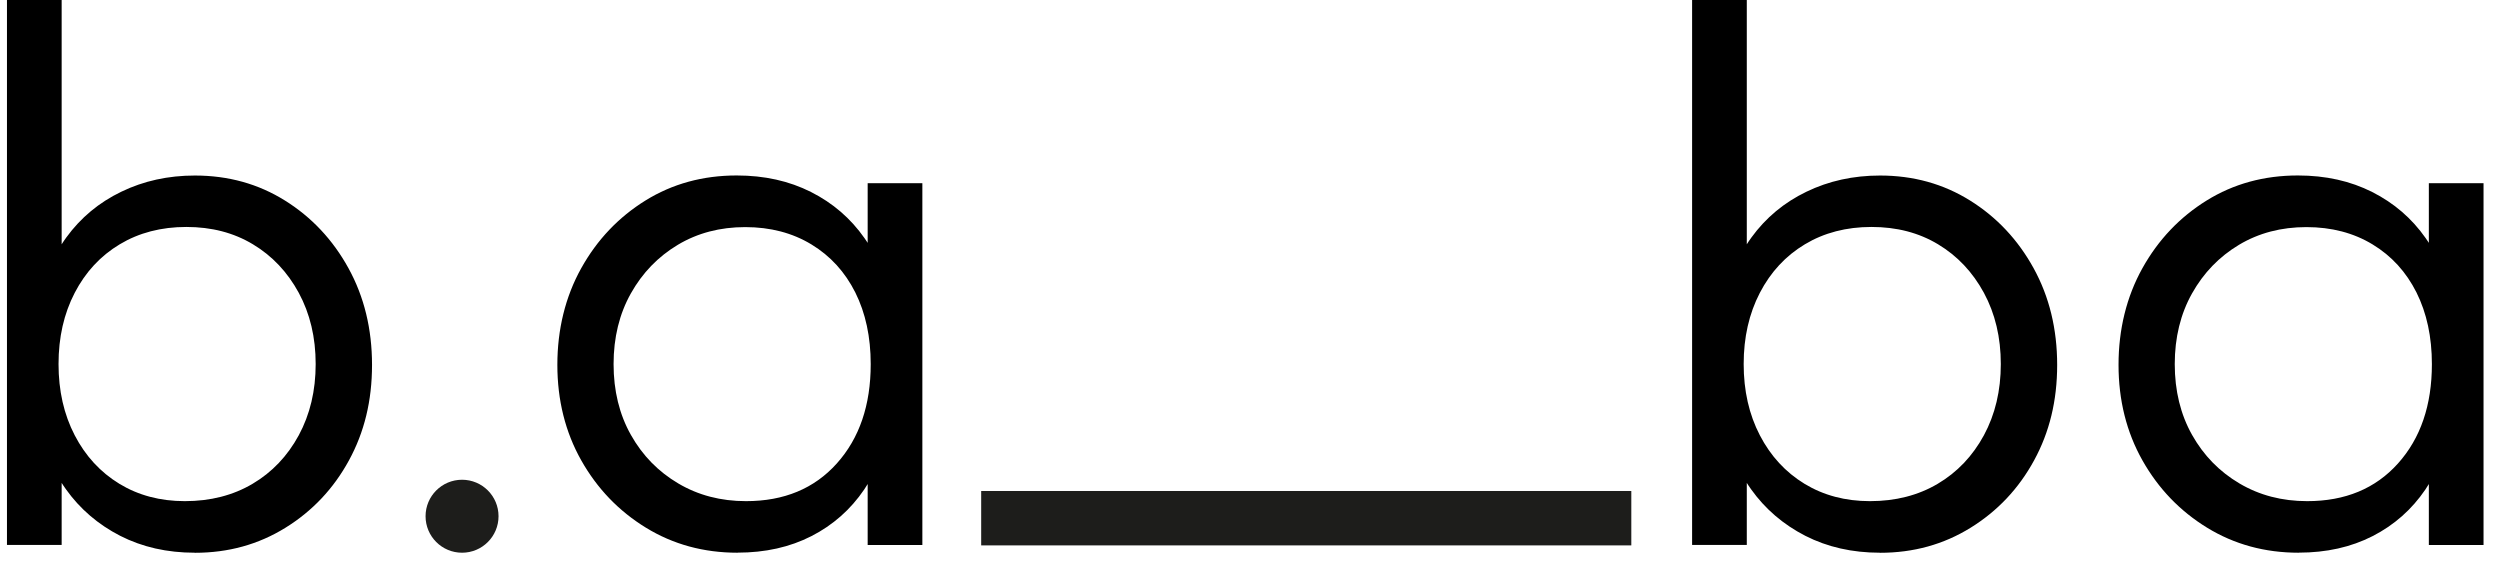
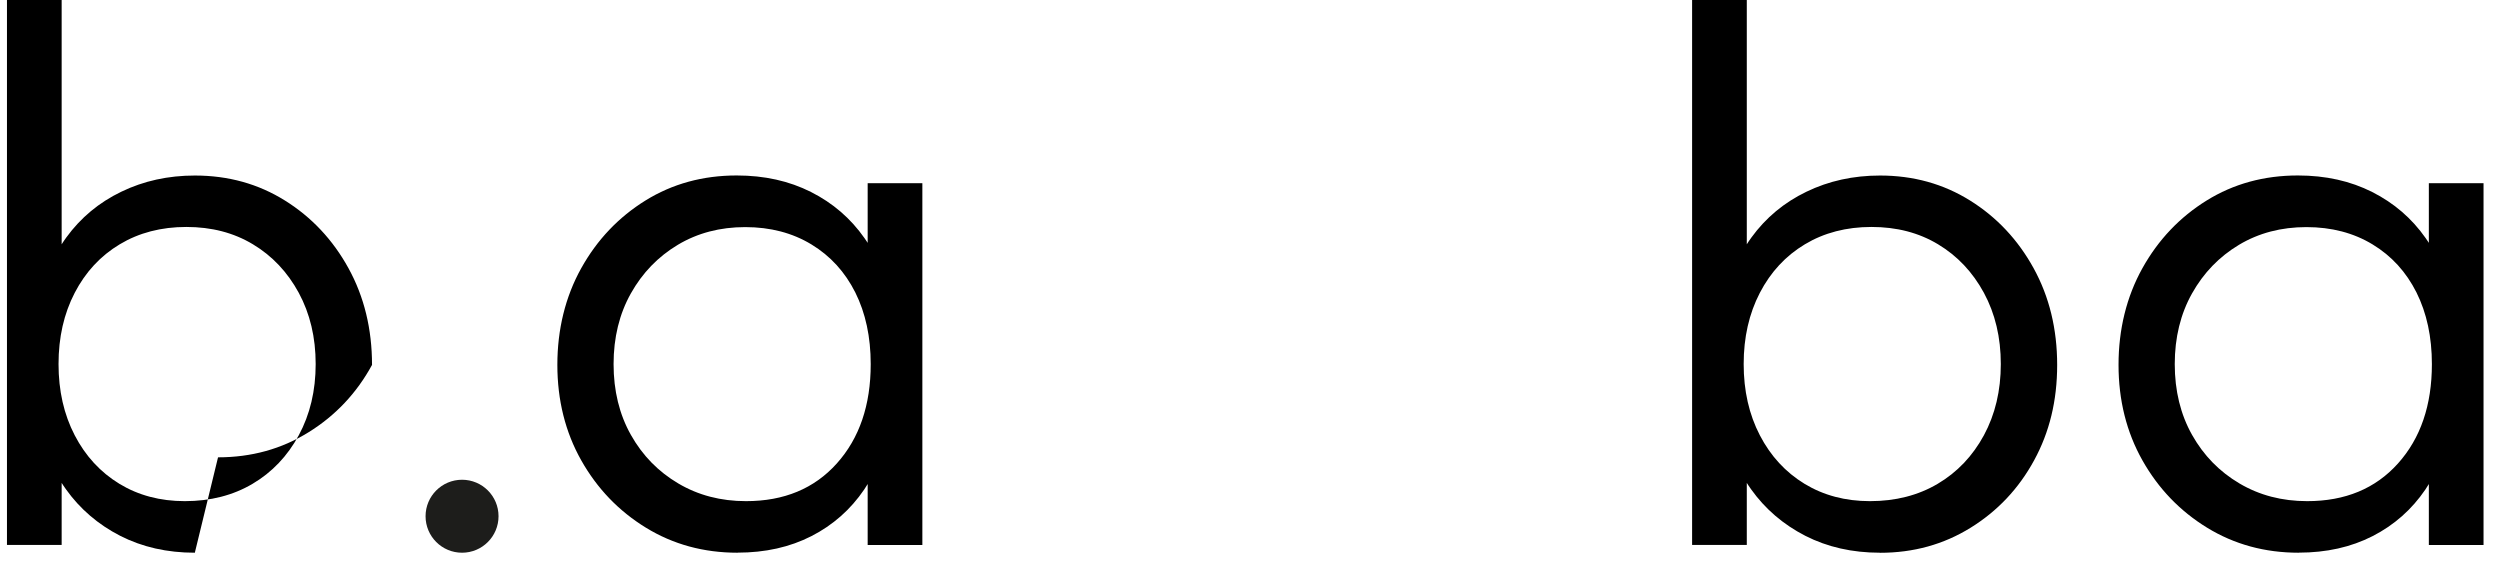
<svg xmlns="http://www.w3.org/2000/svg" id="Calque_1" data-name="Calque 1" viewBox="0 0 344.66 77.91">
  <defs>
    <style>      .cls-1 {        fill: none;        stroke: #1d1d1b;        stroke-miterlimit: 10;        stroke-width: 7.5px;      }      .cls-2, .cls-3 {        stroke-width: 0px;      }      .cls-3 {        fill: #1d1d1b;      }    </style>
  </defs>
  <g>
-     <path class="cls-2" d="m.96,75.14V0h7.54v37.46l-1.49,11.99,1.49,12.31v13.37H.96Zm25.9,1.06c-3.82,0-7.25-.78-10.29-2.33-3.04-1.56-5.54-3.7-7.48-6.42-1.95-2.72-3.13-5.89-3.56-9.5v-15.6c.42-3.68,1.63-6.88,3.61-9.61,1.98-2.72,4.51-4.83,7.59-6.31,3.08-1.49,6.46-2.23,10.14-2.23,4.6,0,8.74,1.15,12.42,3.45,3.68,2.3,6.6,5.41,8.76,9.34,2.16,3.93,3.24,8.37,3.24,13.32s-1.06,9.27-3.18,13.16c-2.12,3.89-5.04,6.99-8.76,9.29-3.71,2.3-7.87,3.45-12.47,3.45Zm-1.38-7.11c3.54,0,6.65-.8,9.34-2.39,2.69-1.59,4.81-3.82,6.37-6.69,1.55-2.87,2.33-6.14,2.33-9.82s-.78-6.95-2.33-9.82c-1.56-2.87-3.66-5.09-6.32-6.69s-5.71-2.39-9.18-2.39-6.53.8-9.18,2.39-4.72,3.82-6.21,6.69c-1.49,2.87-2.23,6.14-2.23,9.82s.74,6.95,2.23,9.82c1.49,2.87,3.54,5.09,6.16,6.69,2.62,1.59,5.62,2.39,9.02,2.39Z" />
+     <path class="cls-2" d="m.96,75.14V0h7.54v37.46l-1.49,11.99,1.49,12.31v13.37H.96Zm25.9,1.06c-3.82,0-7.25-.78-10.29-2.33-3.04-1.56-5.54-3.7-7.48-6.42-1.95-2.72-3.13-5.89-3.56-9.5v-15.6c.42-3.68,1.63-6.88,3.61-9.61,1.98-2.72,4.51-4.83,7.59-6.31,3.08-1.49,6.46-2.23,10.14-2.23,4.6,0,8.74,1.15,12.42,3.45,3.68,2.3,6.6,5.41,8.76,9.34,2.16,3.93,3.24,8.37,3.24,13.32c-2.12,3.89-5.04,6.99-8.76,9.29-3.71,2.3-7.87,3.45-12.47,3.45Zm-1.38-7.11c3.54,0,6.65-.8,9.34-2.39,2.69-1.59,4.81-3.82,6.37-6.69,1.55-2.87,2.33-6.14,2.33-9.82s-.78-6.95-2.33-9.82c-1.56-2.87-3.66-5.09-6.32-6.69s-5.71-2.39-9.18-2.39-6.53.8-9.18,2.39-4.72,3.82-6.21,6.69c-1.49,2.87-2.23,6.14-2.23,9.82s.74,6.95,2.23,9.82c1.49,2.87,3.54,5.09,6.16,6.69,2.62,1.59,5.62,2.39,9.02,2.39Z" />
    <path class="cls-2" d="m101.68,76.2c-4.67,0-8.88-1.15-12.63-3.45-3.75-2.3-6.72-5.39-8.92-9.29-2.19-3.89-3.29-8.28-3.29-13.16s1.1-9.39,3.29-13.32c2.19-3.93,5.15-7.04,8.86-9.34,3.71-2.3,7.91-3.45,12.58-3.45,3.82,0,7.23.76,10.24,2.28,3.01,1.52,5.47,3.64,7.38,6.37,1.91,2.72,3.04,5.89,3.4,9.5v15.6c-.42,3.61-1.58,6.79-3.45,9.55-1.88,2.76-4.3,4.9-7.27,6.42s-6.37,2.28-10.19,2.28Zm1.17-7.11c5.24,0,9.41-1.73,12.52-5.2,3.11-3.47,4.67-8.03,4.67-13.69,0-3.75-.71-7.04-2.12-9.87-1.42-2.83-3.43-5.04-6.05-6.63-2.62-1.59-5.66-2.39-9.13-2.39s-6.56.81-9.29,2.44c-2.72,1.63-4.88,3.86-6.47,6.69-1.59,2.83-2.39,6.09-2.39,9.76s.8,6.94,2.39,9.76c1.59,2.83,3.77,5.06,6.53,6.69,2.76,1.63,5.87,2.44,9.34,2.44Zm16.77,6.05v-13.37l1.49-12.31-1.49-11.99v-12.21h7.54v49.88h-7.54Z" />
    <path class="cls-2" d="m233.28,75.14V0h7.54v37.46l-1.49,11.99,1.49,12.31v13.37h-7.54Zm25.9,1.06c-3.82,0-7.25-.78-10.29-2.33-3.04-1.56-5.54-3.7-7.48-6.42-1.95-2.72-3.13-5.89-3.56-9.5v-15.6c.42-3.68,1.63-6.88,3.61-9.61,1.98-2.72,4.51-4.83,7.59-6.31,3.08-1.49,6.46-2.23,10.14-2.23,4.6,0,8.74,1.15,12.42,3.45,3.68,2.3,6.6,5.41,8.76,9.34,2.16,3.93,3.24,8.37,3.24,13.32s-1.06,9.27-3.18,13.16c-2.12,3.89-5.04,6.99-8.76,9.29-3.71,2.3-7.87,3.45-12.47,3.45Zm-1.38-7.11c3.54,0,6.65-.8,9.34-2.39,2.69-1.59,4.81-3.82,6.37-6.69,1.55-2.87,2.33-6.14,2.33-9.82s-.78-6.95-2.33-9.82c-1.56-2.87-3.66-5.09-6.32-6.69s-5.71-2.39-9.18-2.39-6.53.8-9.18,2.39-4.72,3.82-6.21,6.69c-1.49,2.87-2.23,6.14-2.23,9.82s.74,6.95,2.23,9.82c1.49,2.87,3.54,5.09,6.16,6.69,2.62,1.59,5.62,2.39,9.02,2.39Z" />
    <path class="cls-2" d="m316.91,76.2c-4.67,0-8.88-1.15-12.63-3.45-3.75-2.3-6.72-5.39-8.92-9.29-2.19-3.89-3.29-8.28-3.29-13.16s1.1-9.39,3.29-13.32c2.19-3.93,5.15-7.04,8.86-9.34,3.71-2.3,7.91-3.45,12.58-3.45,3.82,0,7.23.76,10.24,2.28,3.01,1.52,5.47,3.64,7.38,6.37,1.91,2.72,3.04,5.89,3.4,9.5v15.6c-.42,3.61-1.58,6.79-3.45,9.55-1.88,2.76-4.3,4.9-7.27,6.42s-6.37,2.28-10.19,2.28Zm1.17-7.11c5.24,0,9.41-1.73,12.52-5.2,3.11-3.47,4.67-8.03,4.67-13.69,0-3.75-.71-7.04-2.12-9.87-1.42-2.83-3.43-5.04-6.05-6.63-2.62-1.59-5.66-2.39-9.13-2.39s-6.56.81-9.29,2.44c-2.72,1.63-4.88,3.86-6.47,6.69-1.59,2.83-2.39,6.09-2.39,9.76s.8,6.94,2.39,9.76c1.59,2.83,3.77,5.06,6.53,6.69,2.76,1.63,5.87,2.44,9.34,2.44Zm16.77,6.05v-13.37l1.49-12.31-1.49-11.99v-12.21h7.54v49.88h-7.54Z" />
  </g>
-   <line class="cls-1" x1="135.27" y1="71.44" x2="224.9" y2="71.44" />
  <circle class="cls-3" cx="63.7" cy="71.17" r="5.03" />
</svg>